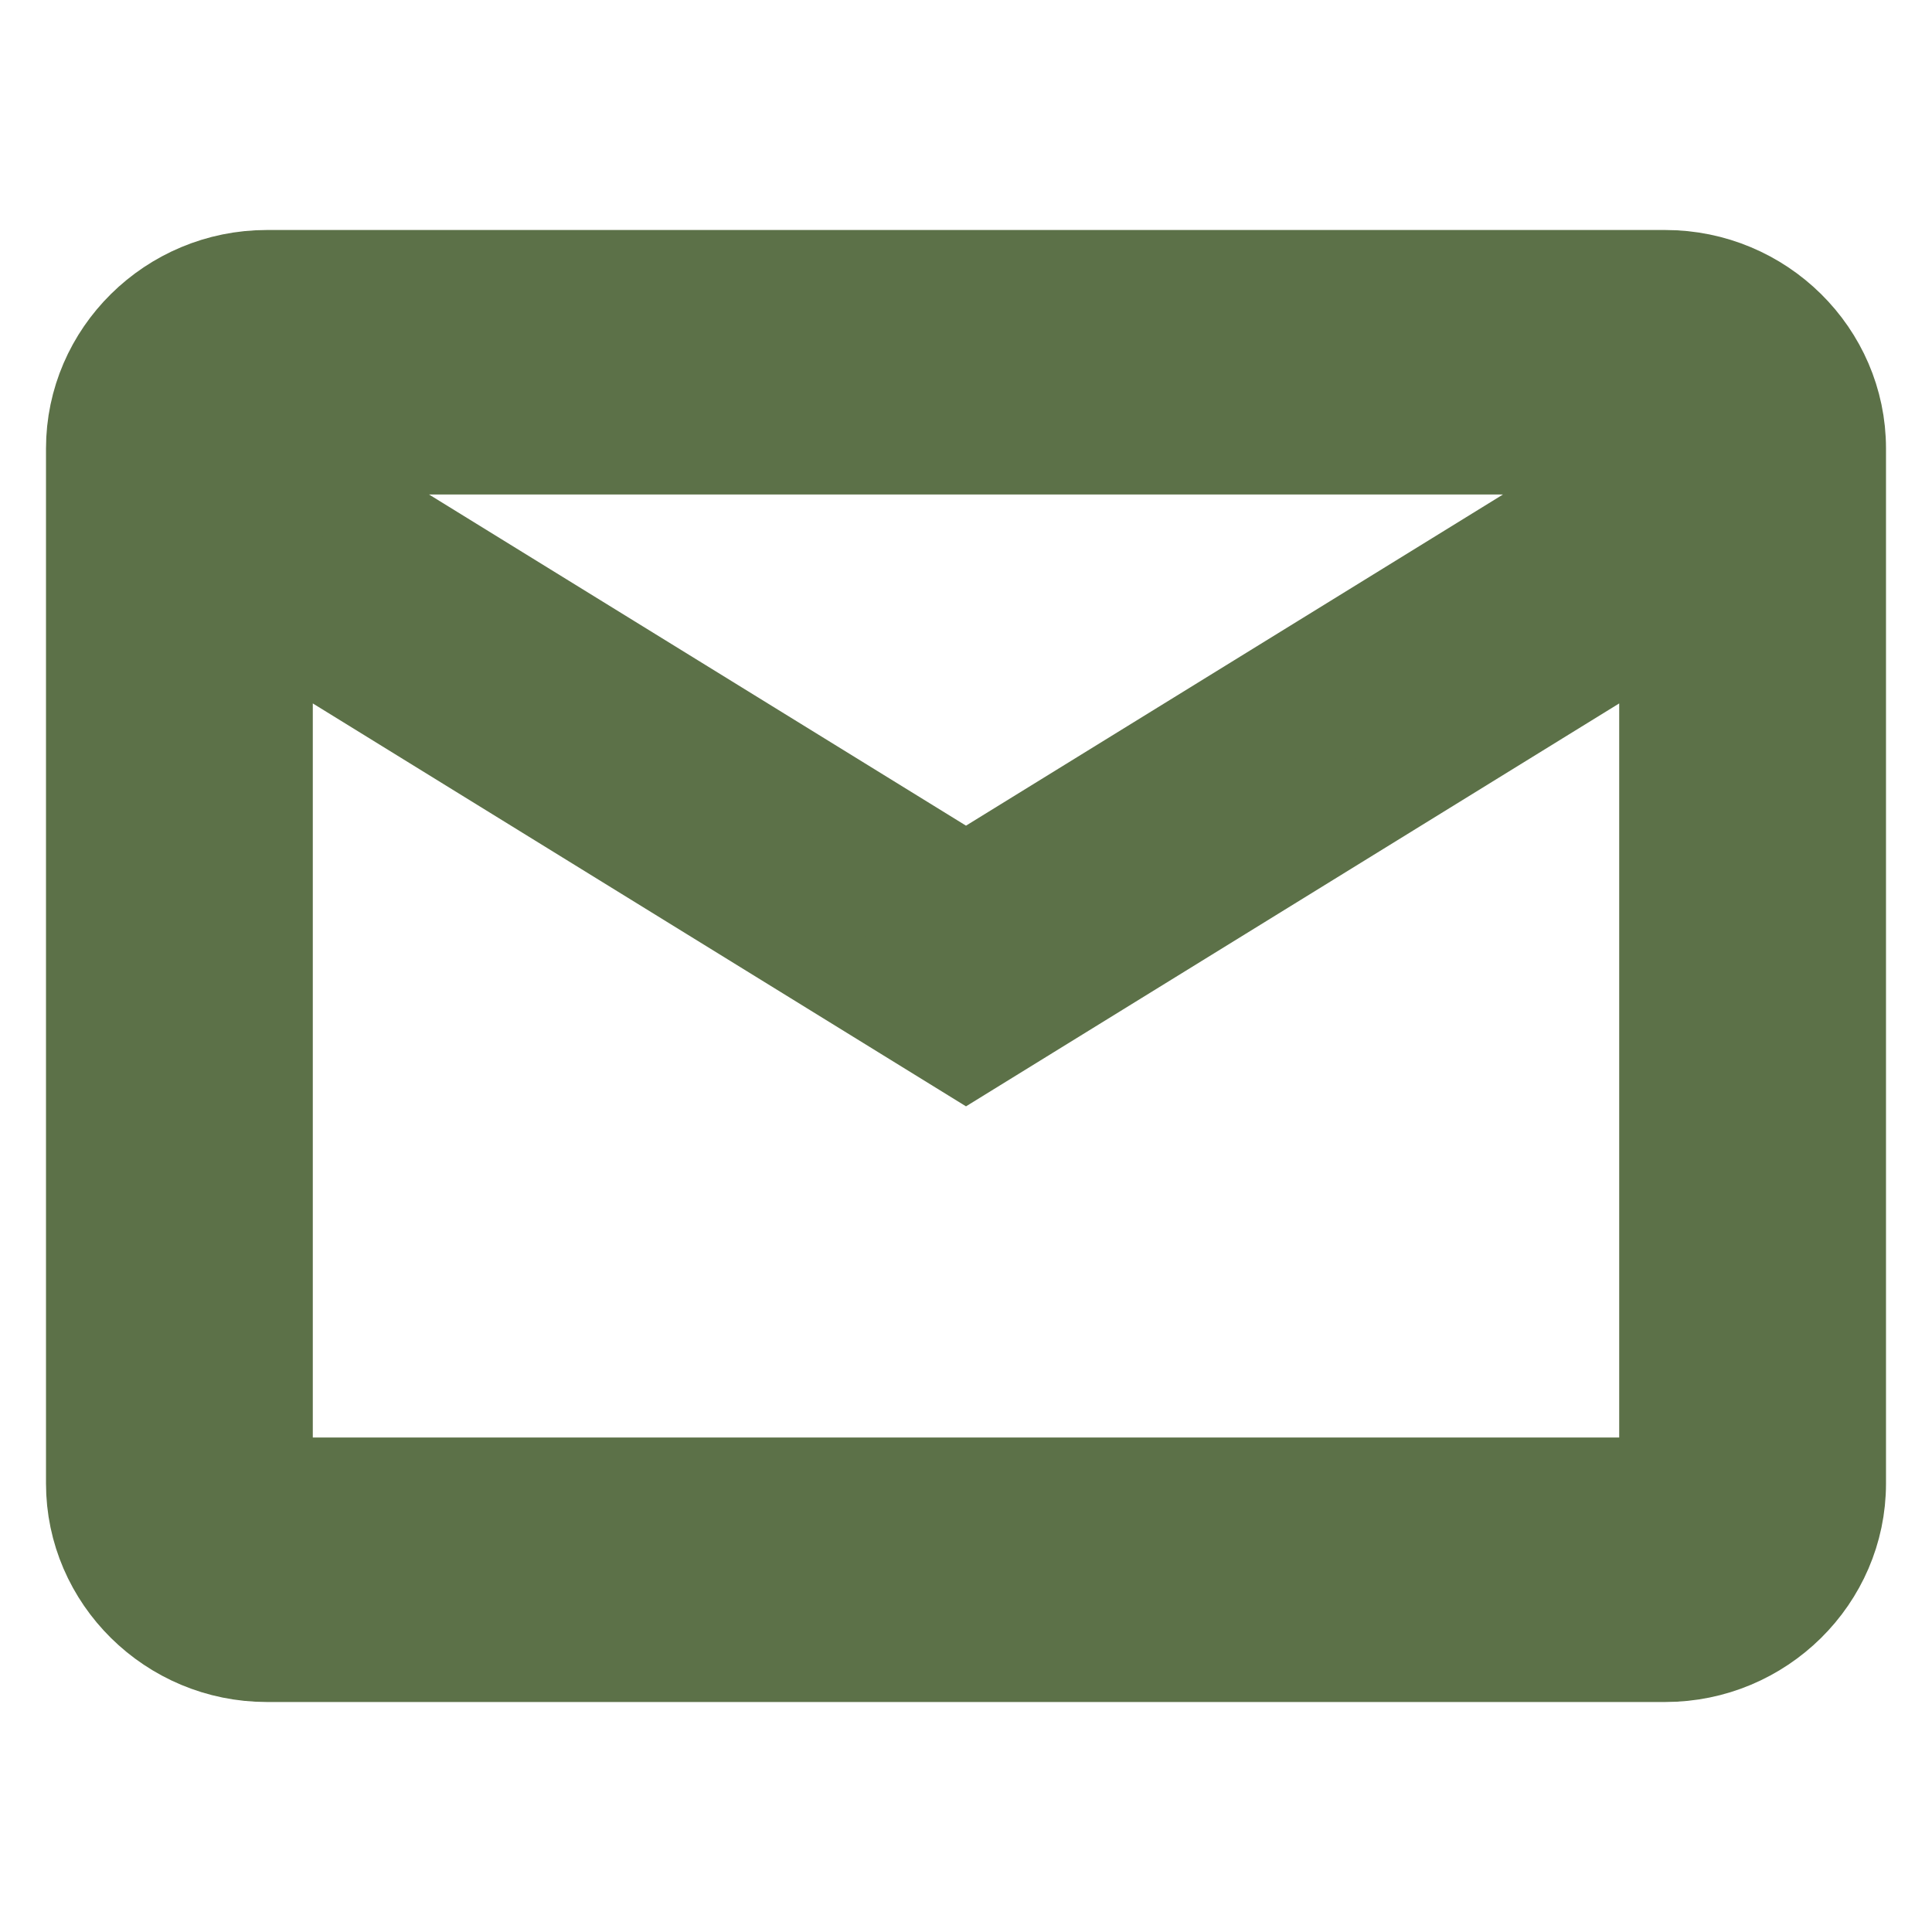
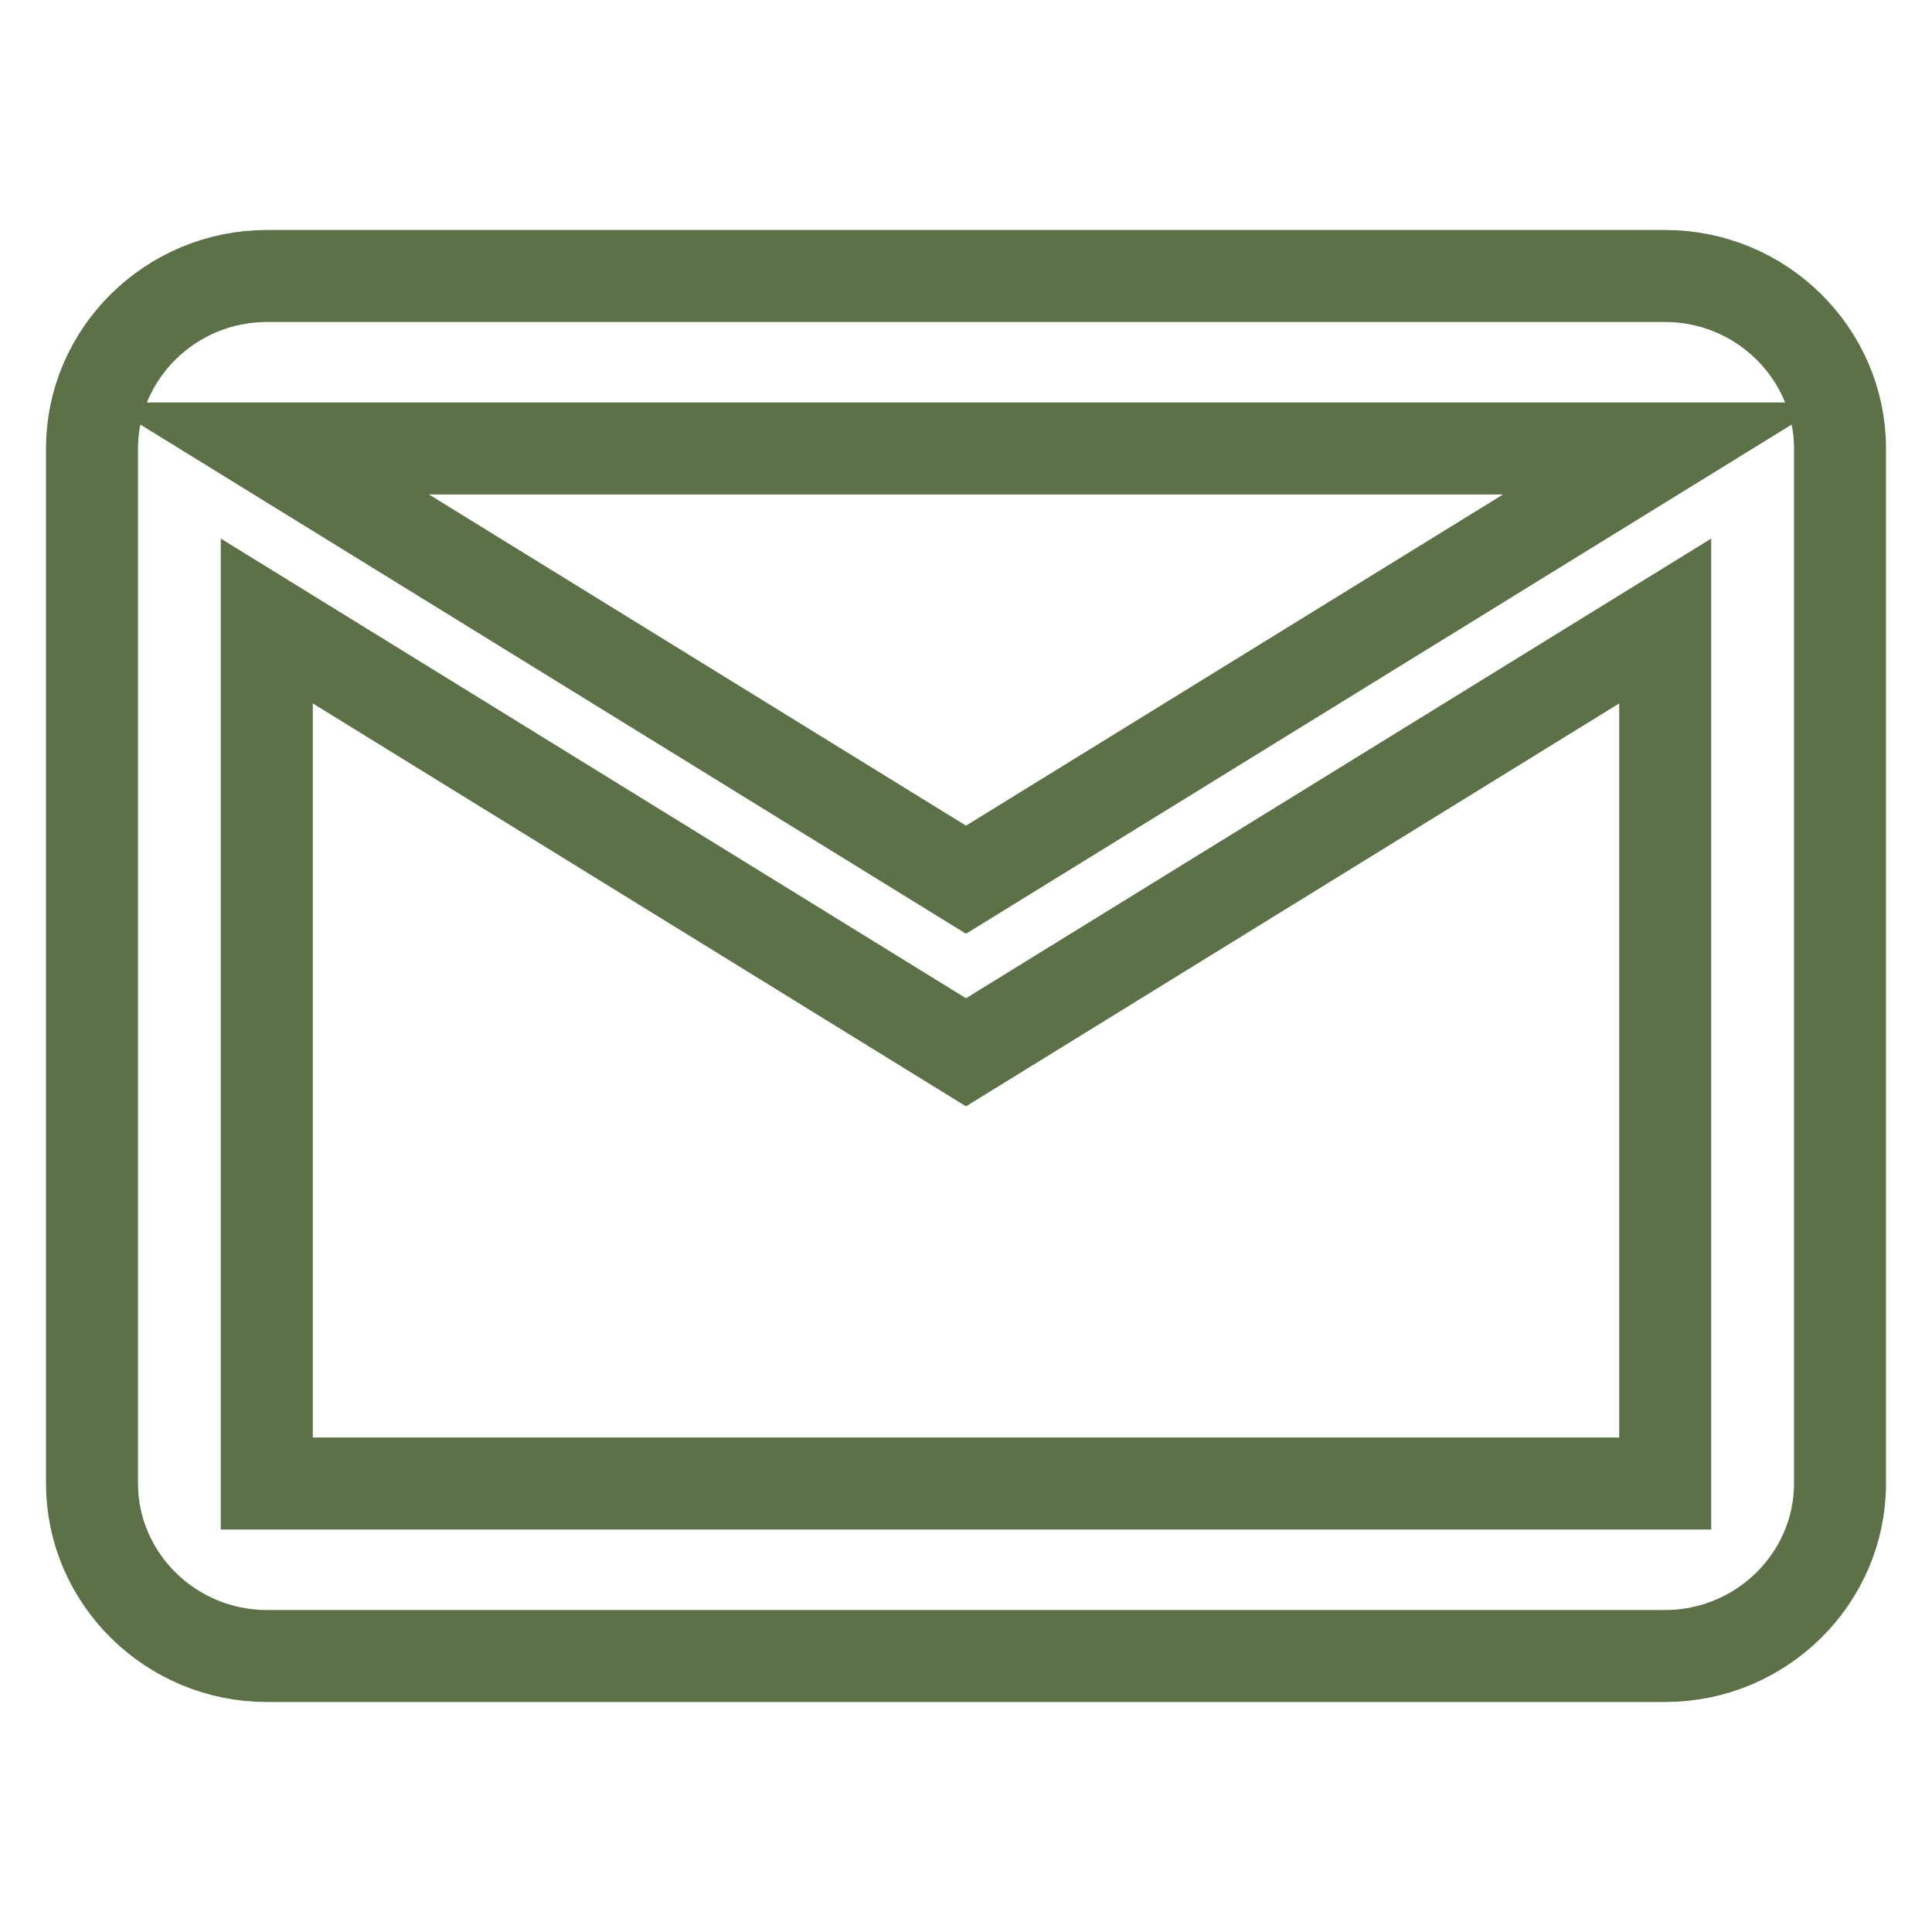
<svg xmlns="http://www.w3.org/2000/svg" width="21" height="21" viewBox="0 0 21 21" fill="none">
-   <path d="M20 4.875C20 3.844 19.145 3 18.1 3H2.9C1.855 3 1 3.844 1 4.875V16.125C1 17.156 1.855 18 2.9 18H18.1C19.145 18 20 17.156 20 16.125V4.875ZM18.1 4.875L10.5 9.562L2.9 4.875H18.1ZM2.9 6.75L10.5 11.438L18.1 6.75V16.125H2.9V6.75Z" fill="#5C7148" />
  <path d="M20 4.875C20 3.844 19.145 3 18.1 3H2.9C1.855 3 1 3.844 1 4.875V16.125C1 17.156 1.855 18 2.9 18H18.1C19.145 18 20 17.156 20 16.125V4.875ZM18.1 4.875L10.5 9.562L2.9 4.875H18.1ZM2.9 6.75L10.5 11.438L18.1 6.75V16.125H2.9V6.75Z" stroke="#5C7148" />
</svg>